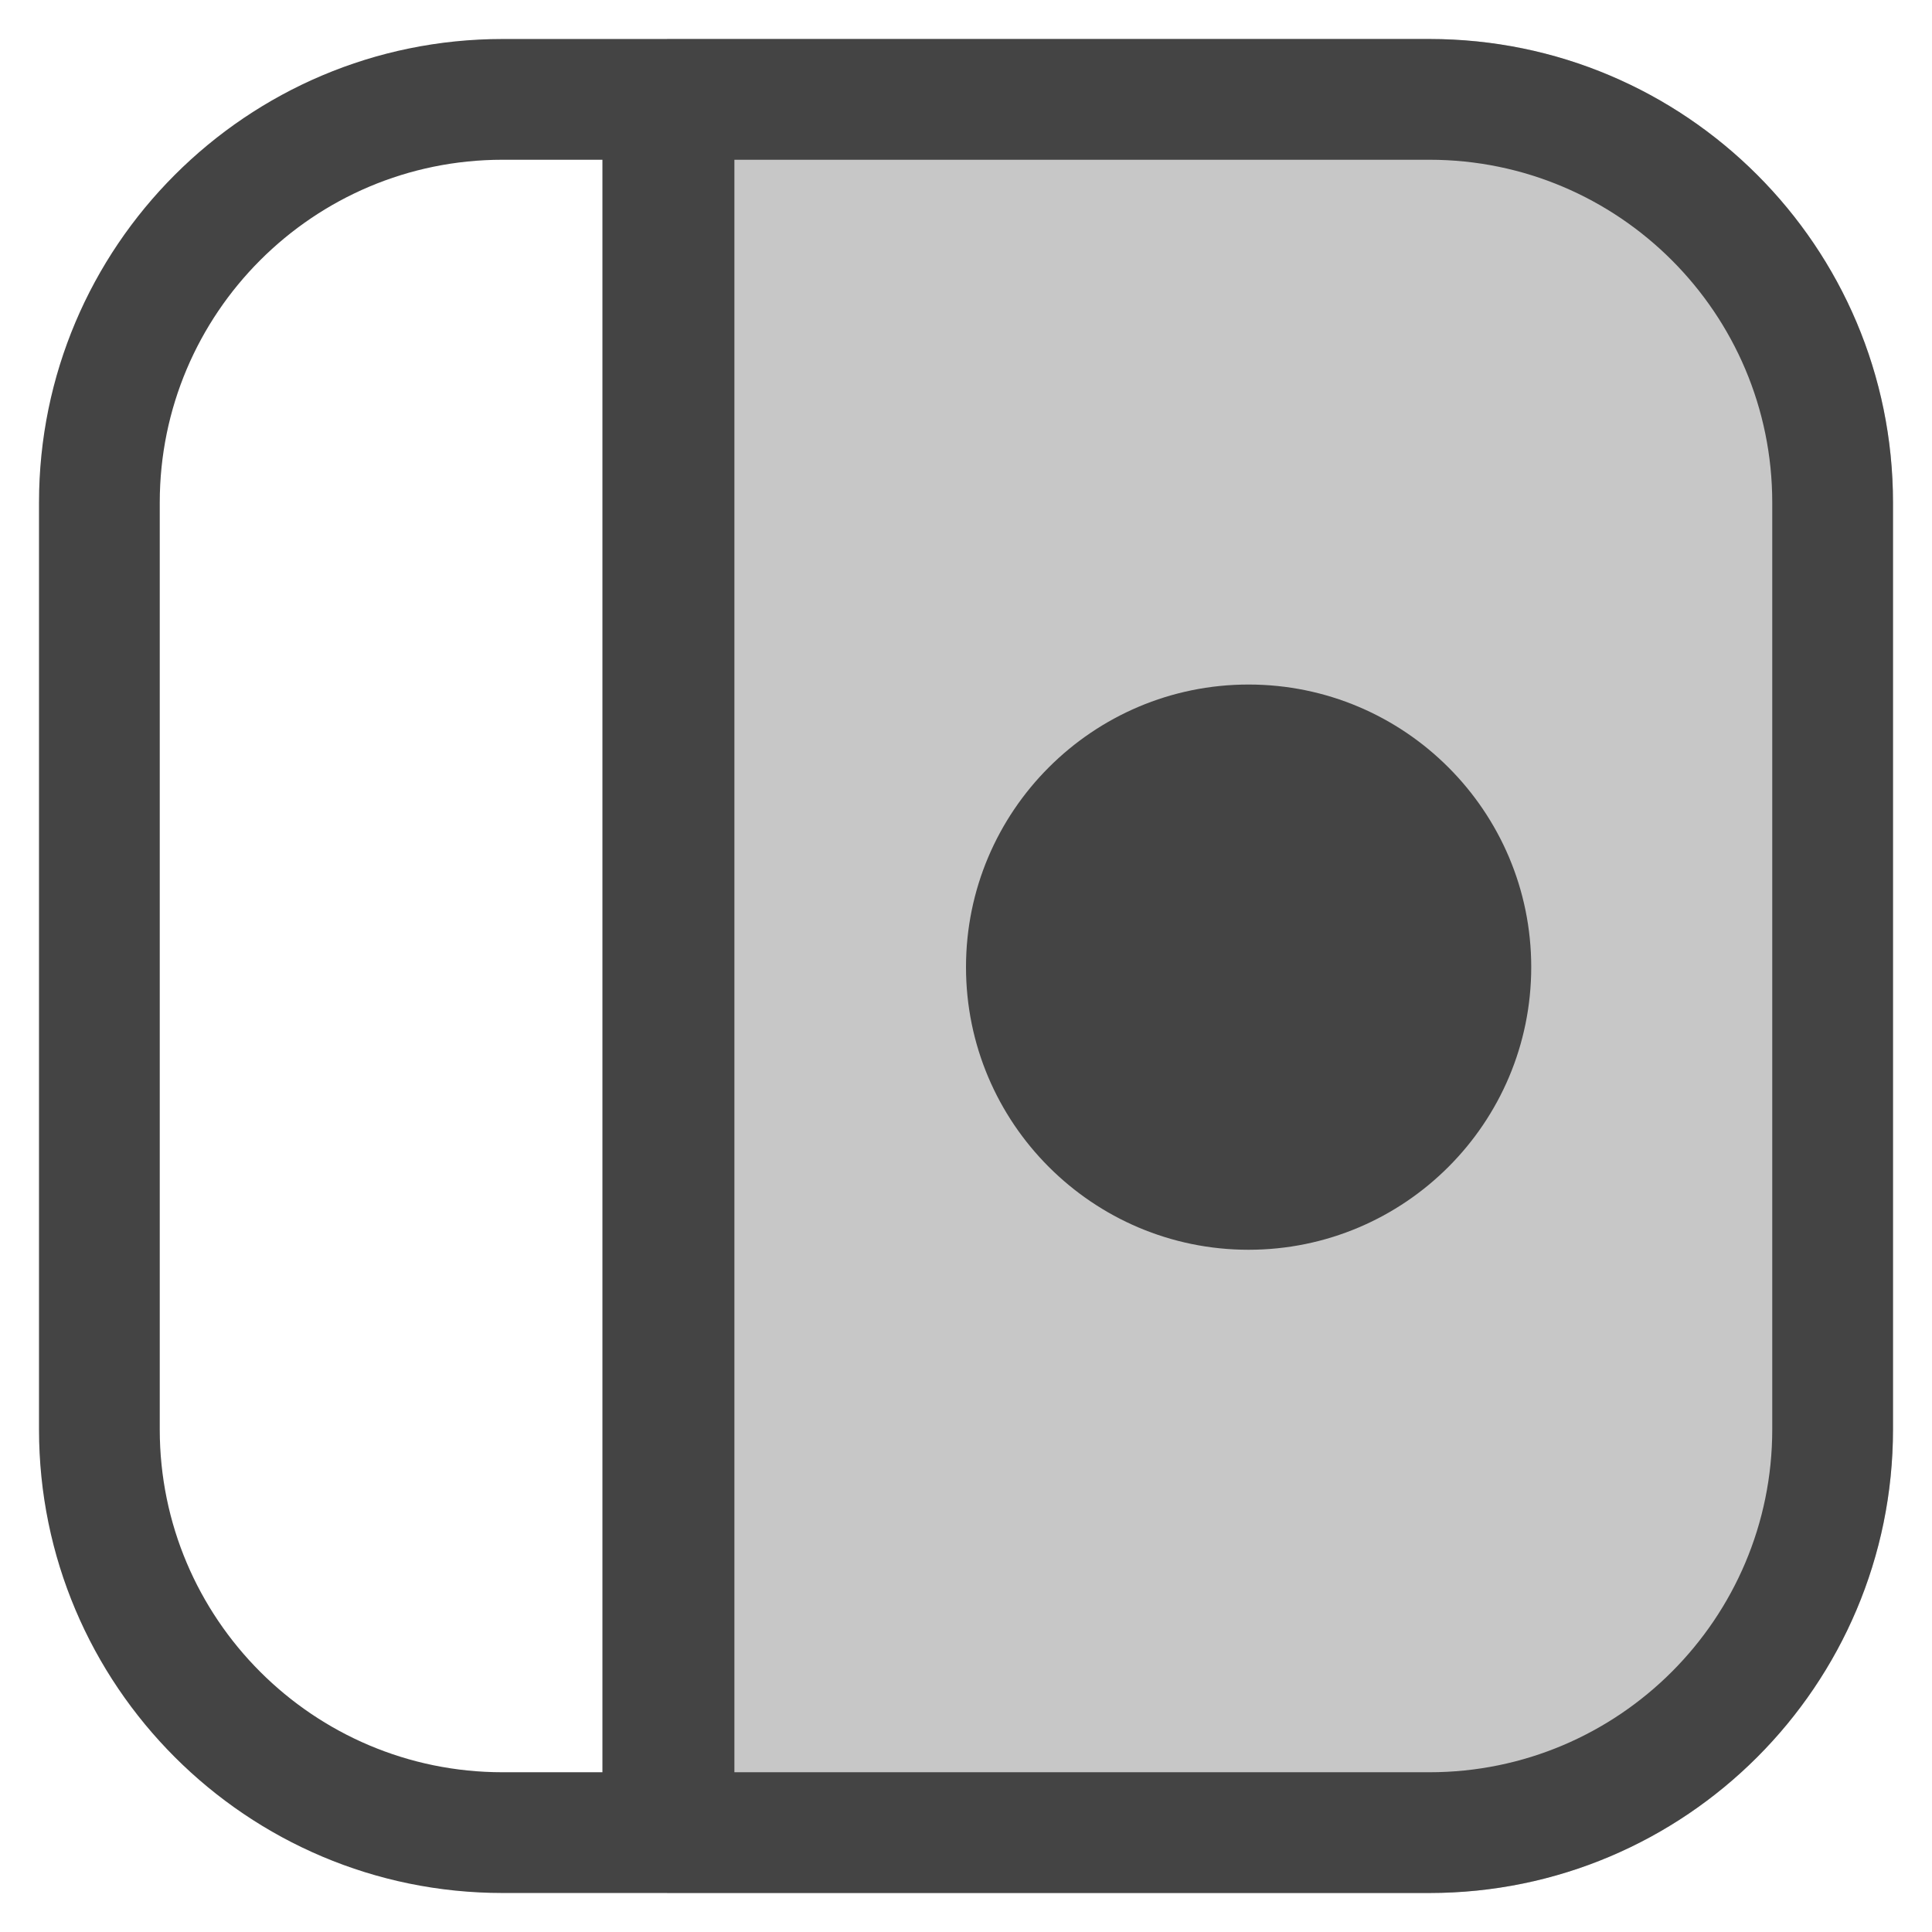
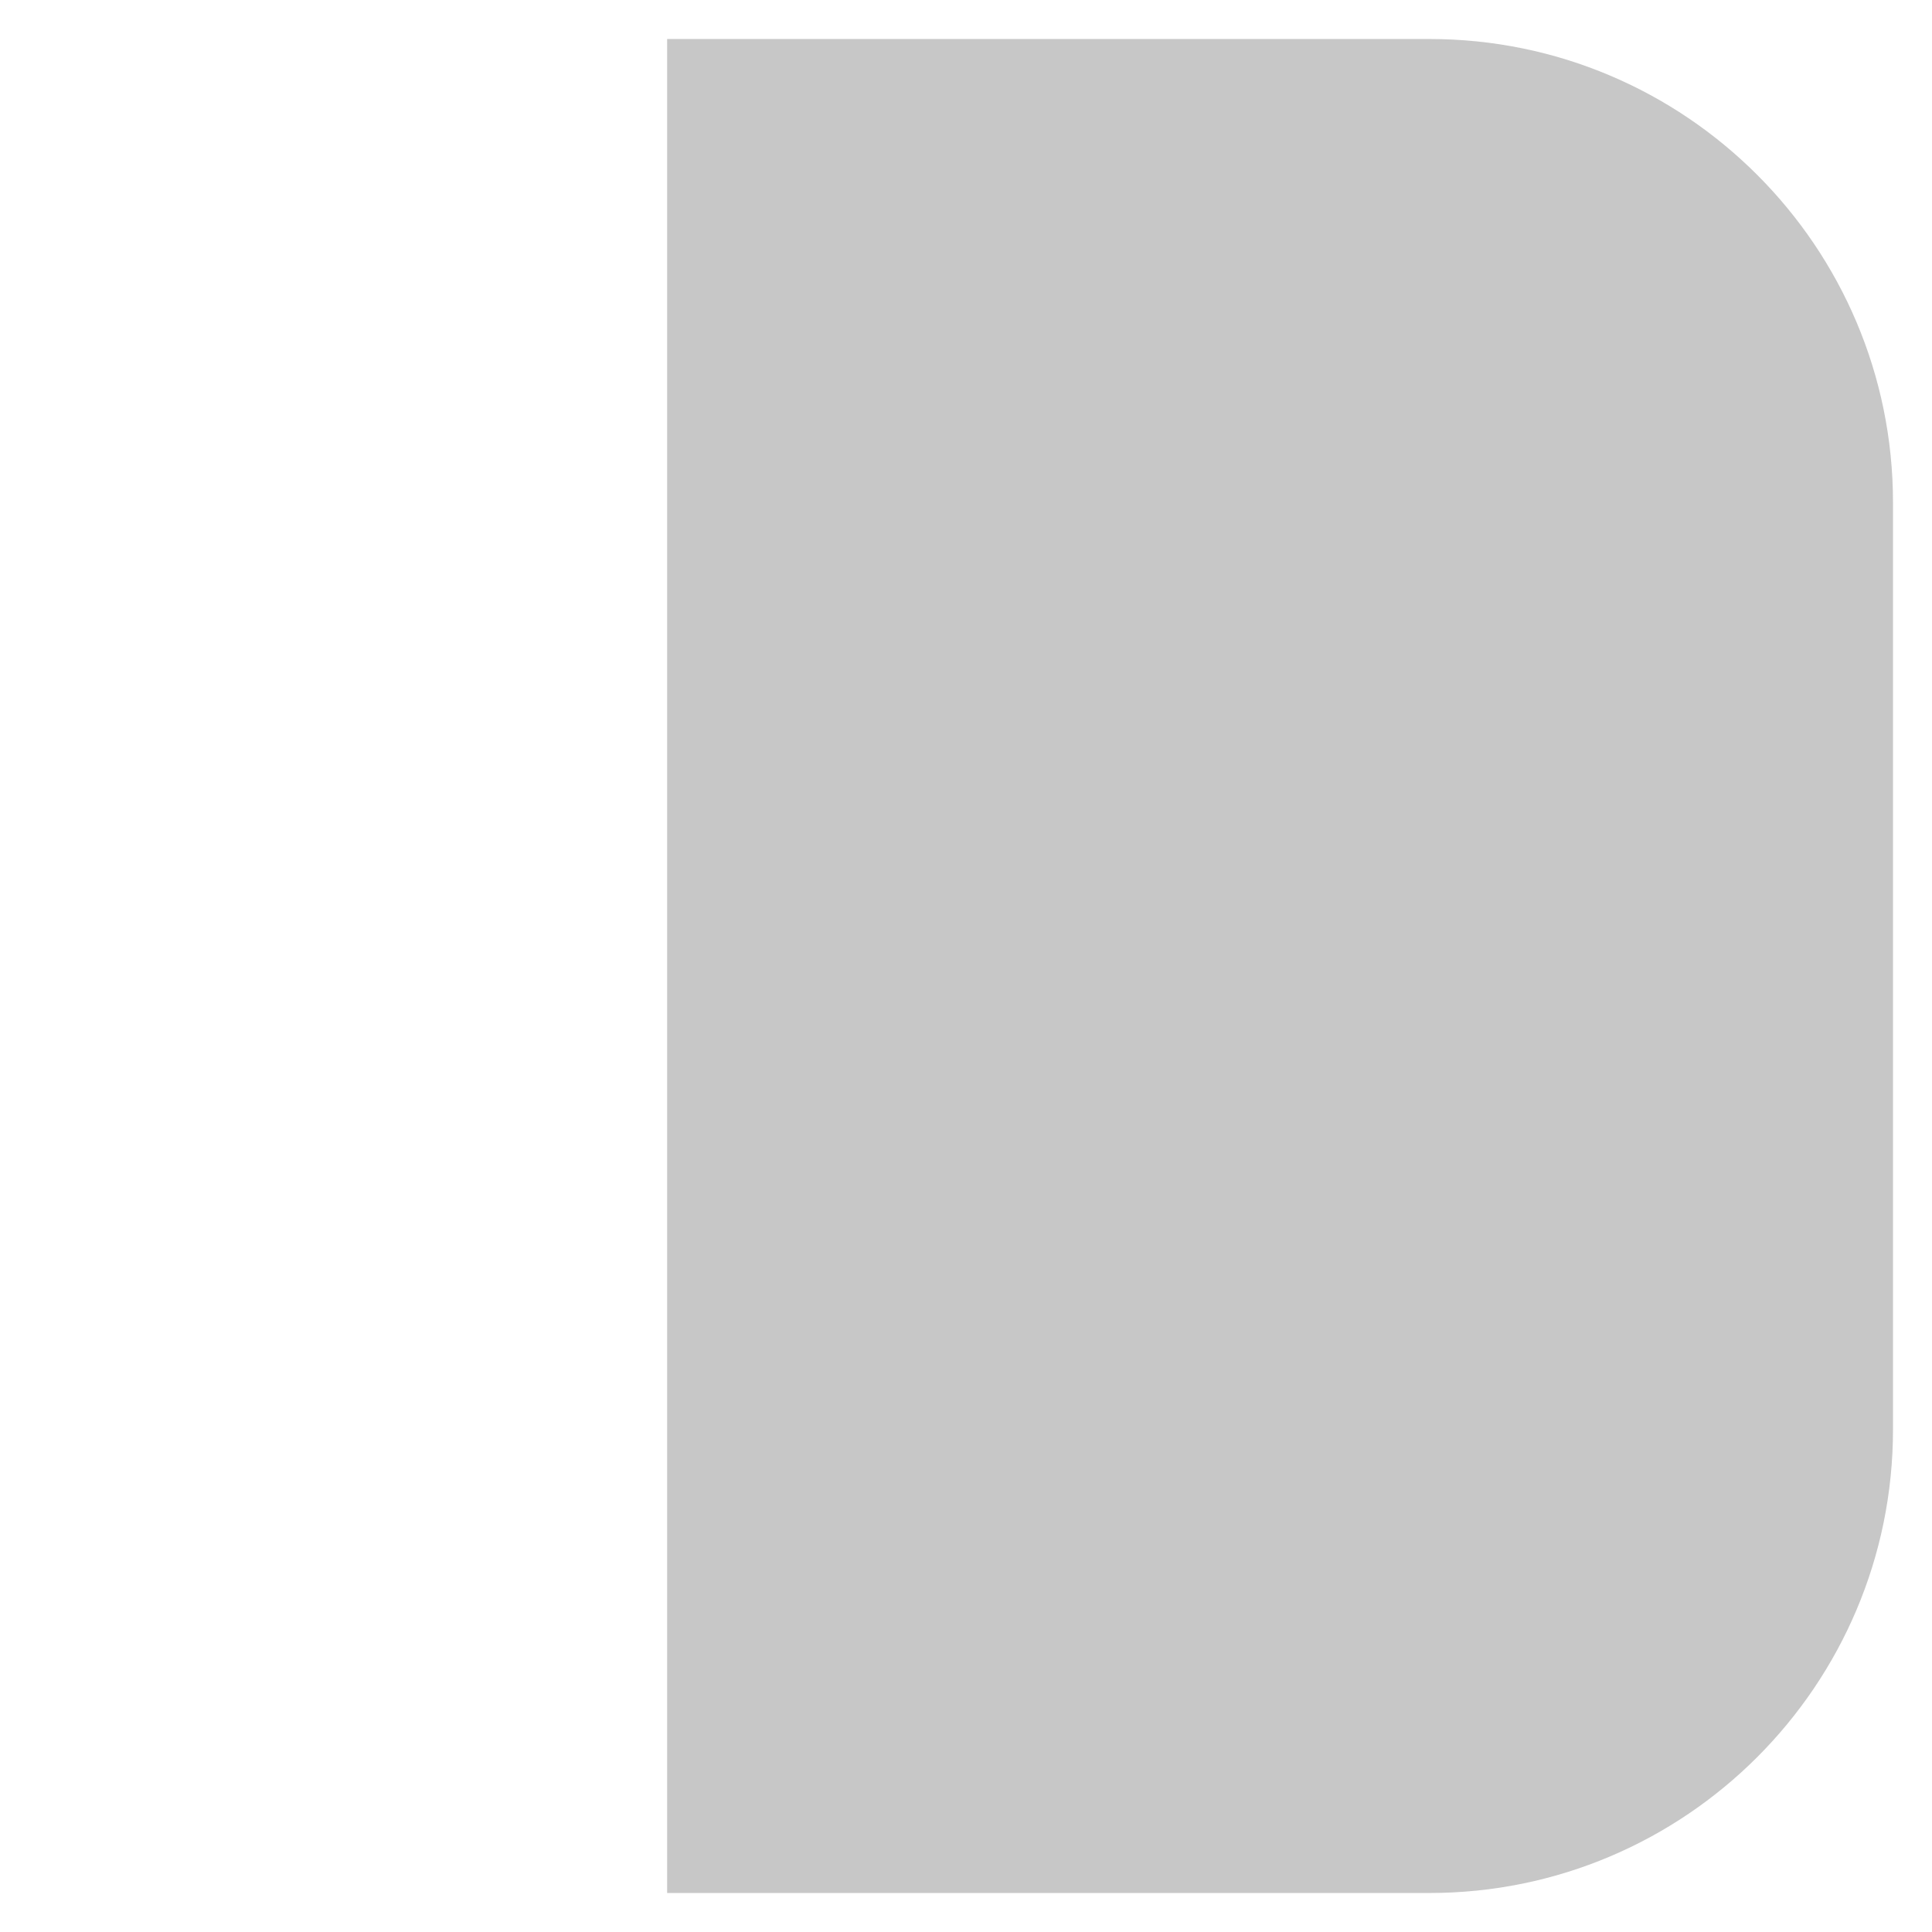
<svg xmlns="http://www.w3.org/2000/svg" clip-rule="evenodd" fill-rule="evenodd" stroke-linejoin="round" stroke-miterlimit="2" width="100%" height="100%" viewBox="0 0 16 16">
  <defs>
    <style id="current-color-scheme" type="text/css">
   .ColorScheme-Text { color:#444444; } .ColorScheme-Highlight { color:#4285f4; } .ColorScheme-NeutralText { color:#ff9800; } .ColorScheme-PositiveText { color:#4caf50; } .ColorScheme-NegativeText { color:#f44336; }
  </style>
  </defs>
  <path style="opacity:0.3;fill:currentColor" class="ColorScheme-Text" d="m15.677 4.162c0-2.119-1.72-3.839-3.839-3.839h-6.313v15.354h6.313c2.119 0 3.839-1.72 3.839-3.839z" />
-   <path style="fill:currentColor" class="ColorScheme-Text" d="m15.677 4.162c0-2.119-1.72-3.839-3.839-3.839h-7.676c-2.119 0-3.839 1.72-3.839 3.839v7.676c0 2.119 1.72 3.839 3.839 3.839h7.676c2.119 0 3.839-1.72 3.839-3.839zm-10.688-2.839h-.827c-1.567 0-2.839 1.272-2.839 2.839v7.676c0 1.567 1.272 2.839 2.839 2.839h.827v-13.354zm1.093 0v13.354h5.756c1.567 0 2.839-1.272 2.839-2.839v-7.676c0-1.567-1.272-2.839-2.839-2.839zm4.258 4.346c1.292 0 2.341 1.049 2.341 2.34 0 1.292-1.049 2.341-2.341 2.341-1.291 0-2.34-1.049-2.34-2.341 0-1.291 1.049-2.34 2.34-2.34z" />
</svg>